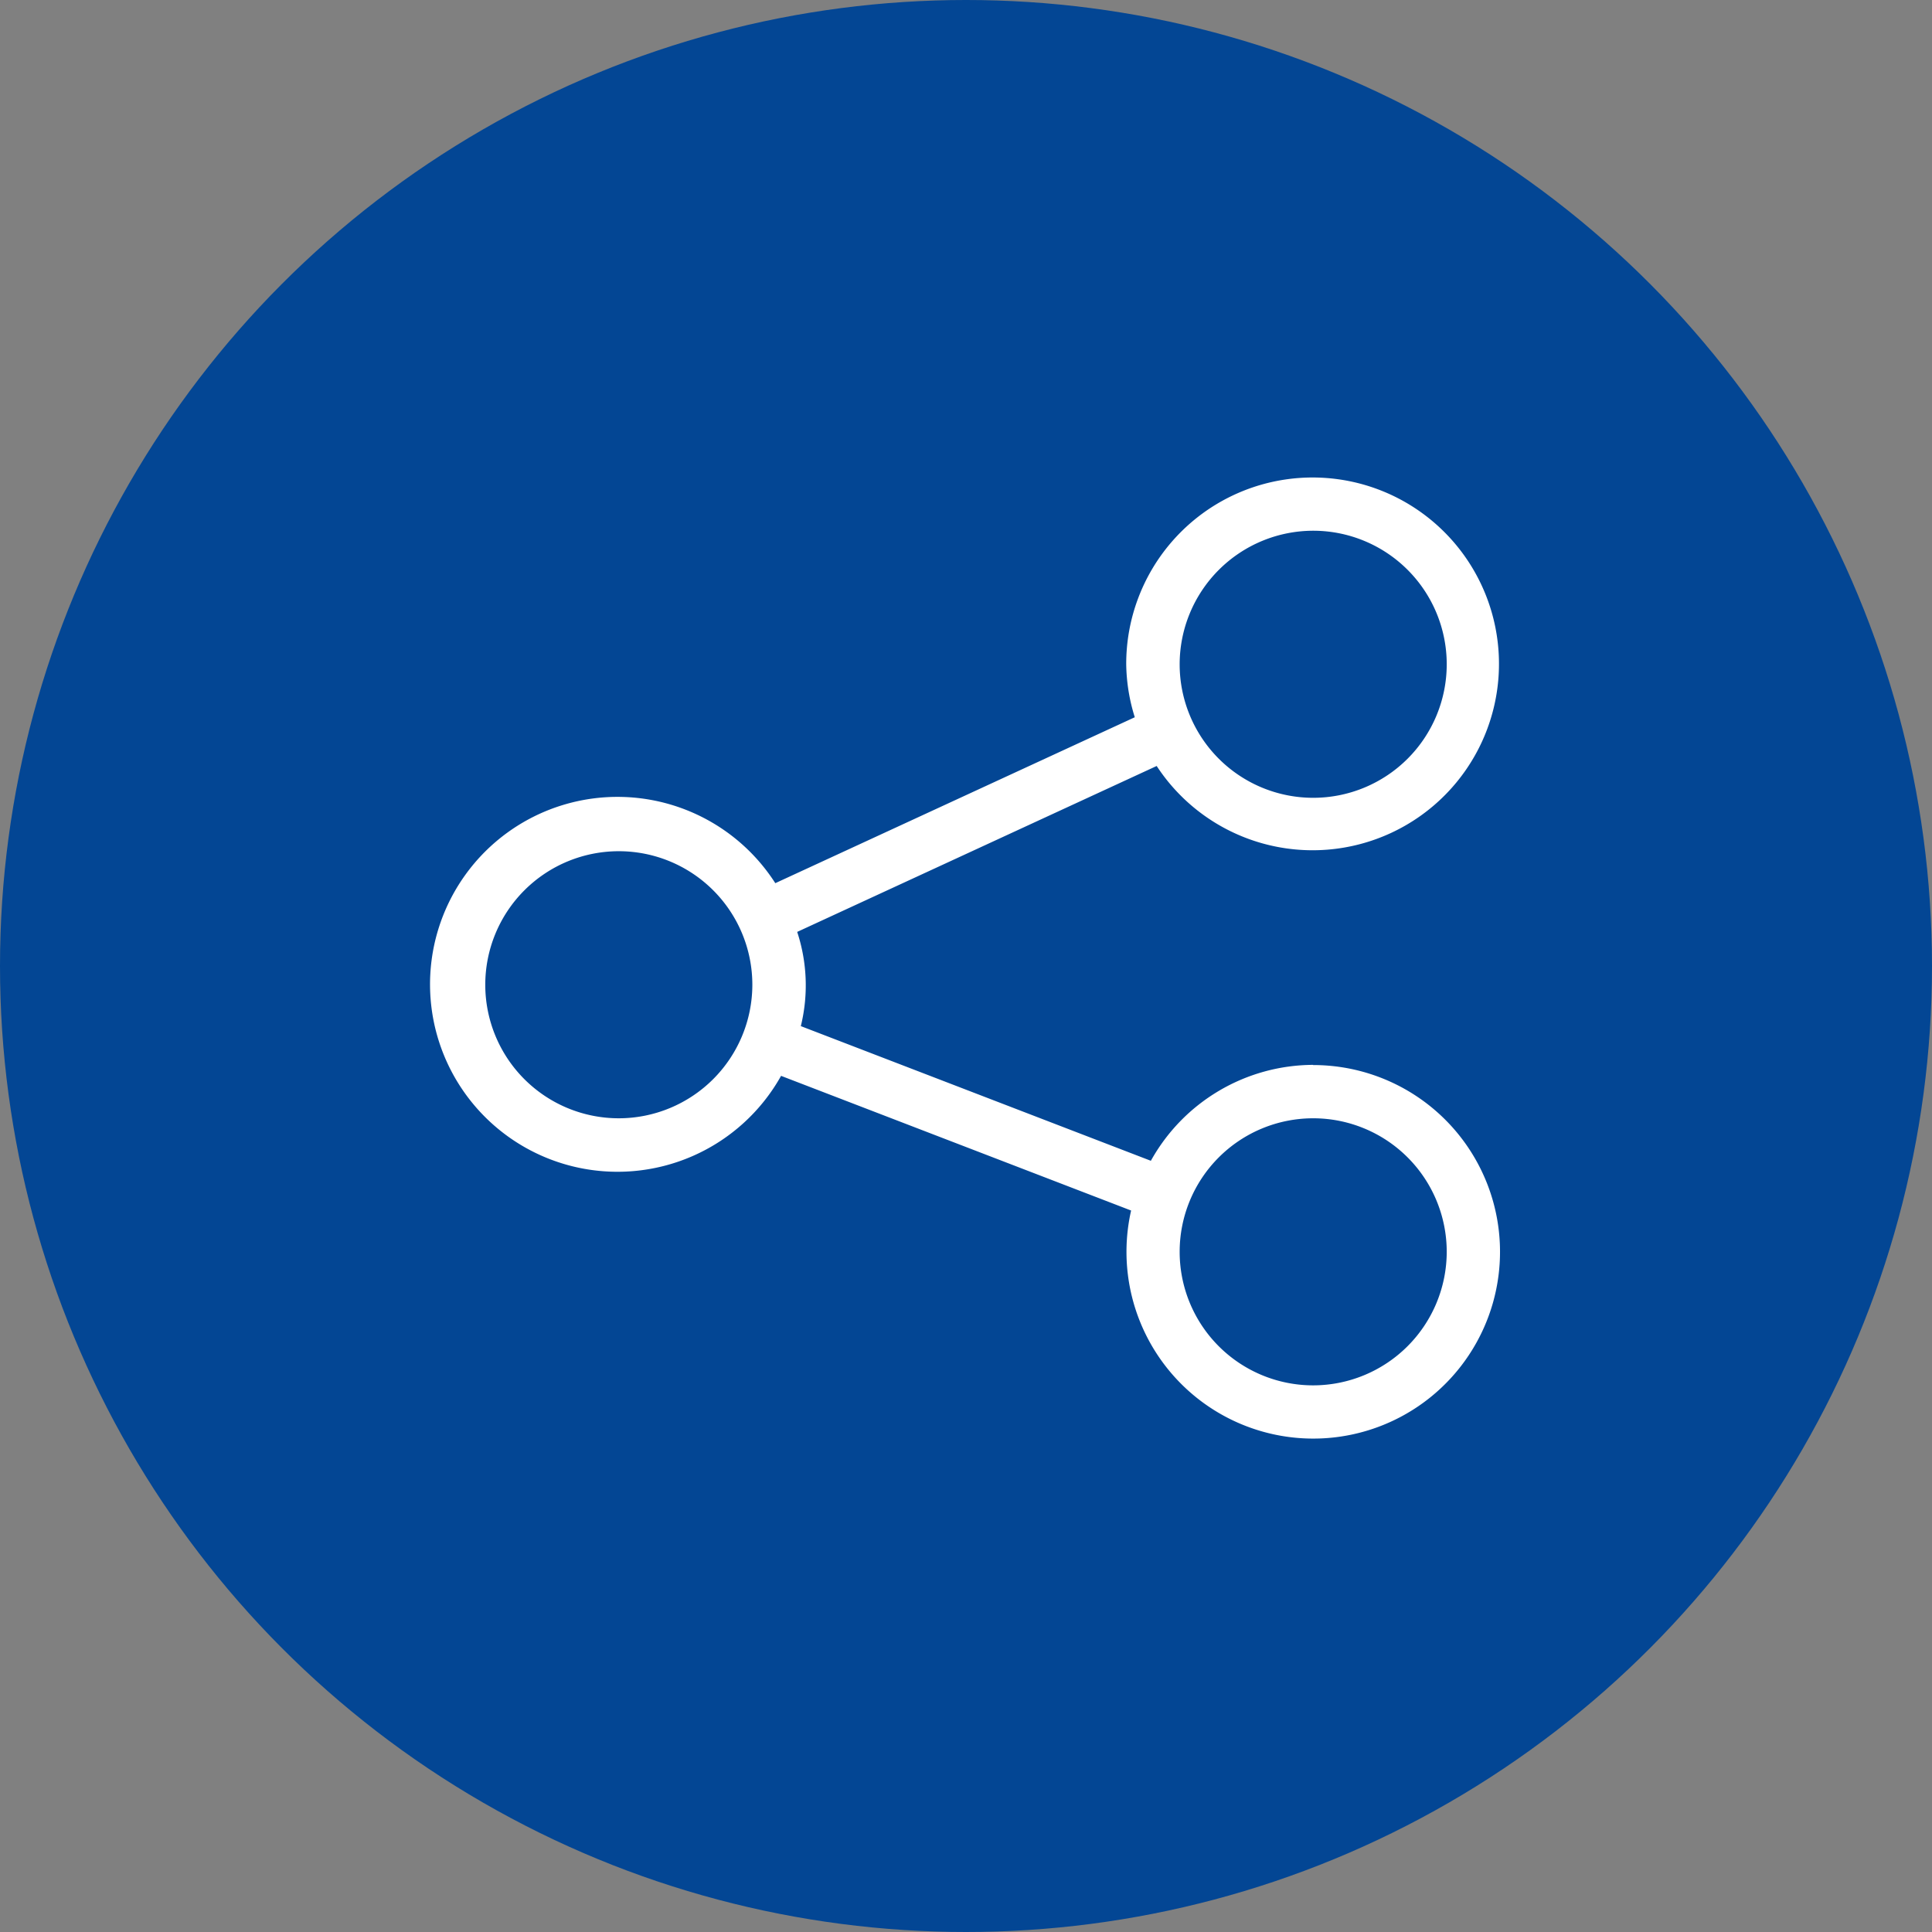
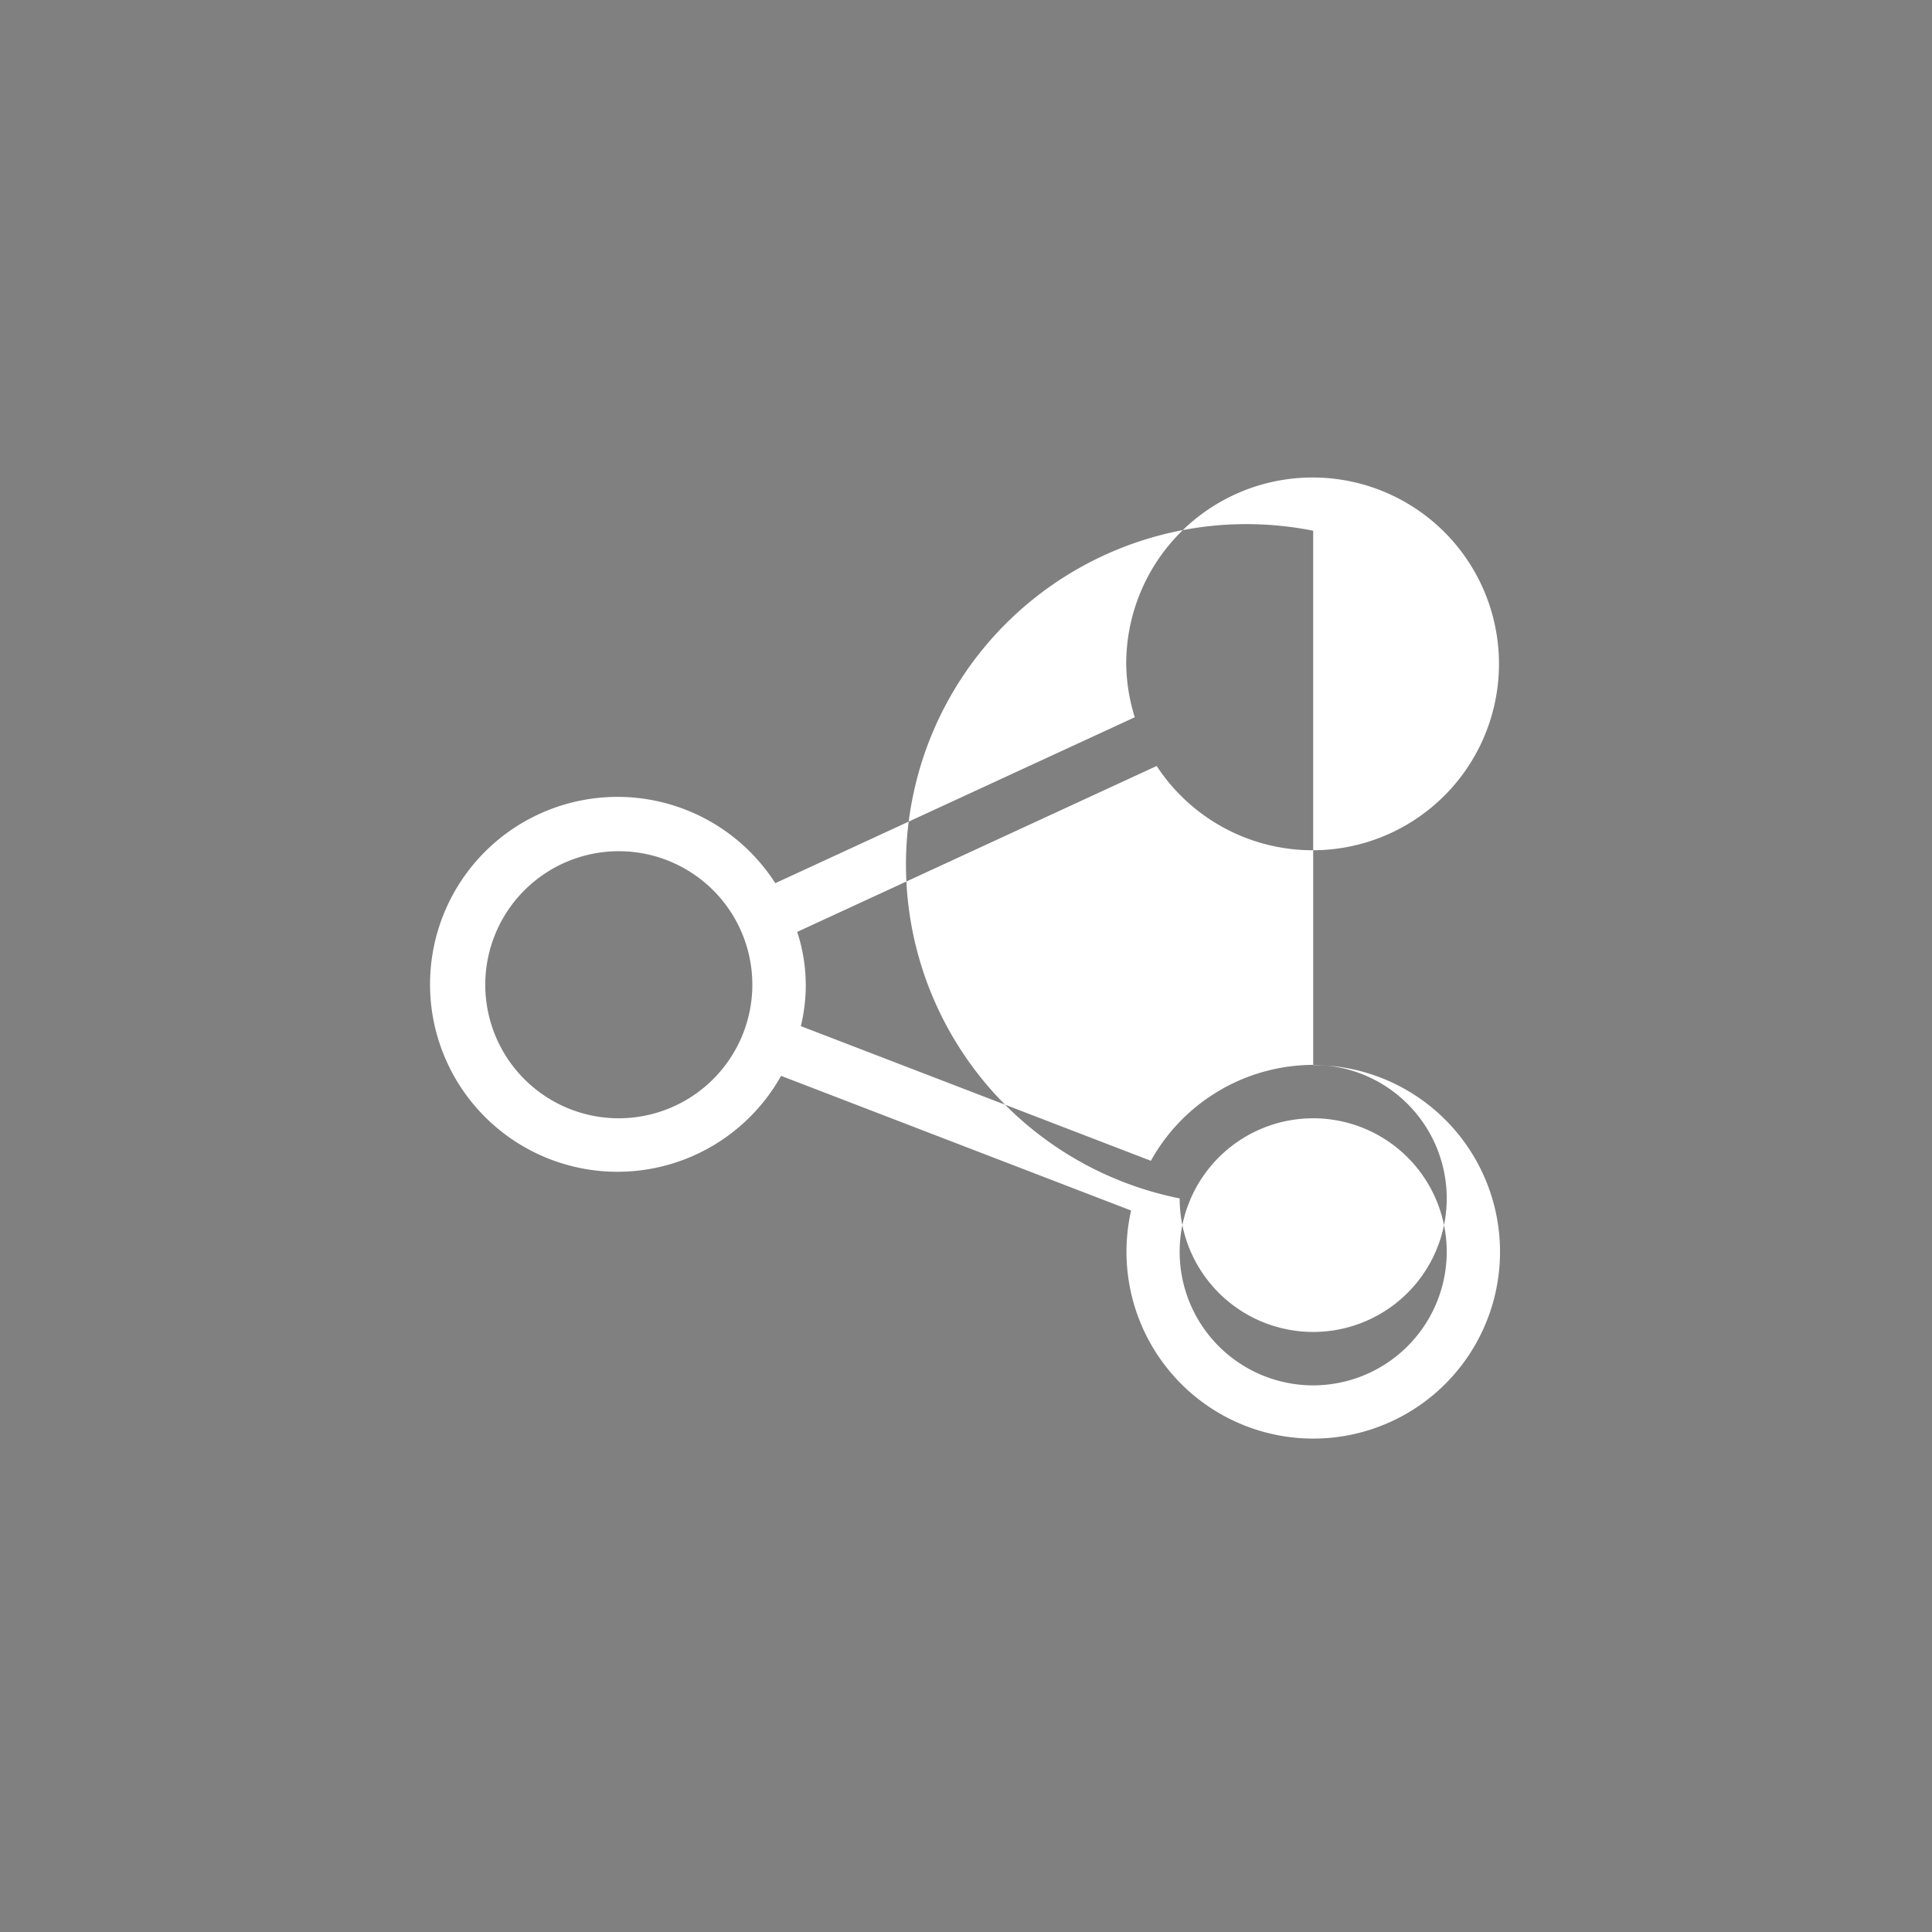
<svg xmlns="http://www.w3.org/2000/svg" width="85" height="85" viewBox="0 0 85 85">
  <rect x="0" y="0" width="85" height="85" fill="#808080" stroke="none" />
  <defs>
    <style>.a{fill:#034694;}.b{fill:#fff;}</style>
  </defs>
  <g transform="translate(-146 -616)">
-     <circle class="a" cx="42.5" cy="42.5" r="42.5" transform="translate(146 616)" />
-     <path class="b" d="M81.442,89.85A8.2,8.2,0,0,0,74.3,94.07L58.9,88.145A7.513,7.513,0,0,0,58.74,84l15.816-7.3a8.2,8.2,0,1,0-1.34-4.472,8.111,8.111,0,0,0,.377,2.328l-15.816,7.3a8.247,8.247,0,1,0,.254,8.477l15.4,5.925a8.217,8.217,0,1,0,8.007-6.4Zm0-23.5a5.875,5.875,0,1,1-5.875,5.875A5.882,5.882,0,0,1,81.442,66.35ZM50.892,92.2a5.875,5.875,0,1,1,5.875-5.875A5.882,5.882,0,0,1,50.892,92.2Zm30.55,11.75a5.875,5.875,0,1,1,5.875-5.875A5.882,5.882,0,0,1,81.442,103.95Z" transform="translate(122.333 573)" />
+     <path class="b" d="M81.442,89.85A8.2,8.2,0,0,0,74.3,94.07L58.9,88.145A7.513,7.513,0,0,0,58.74,84l15.816-7.3a8.2,8.2,0,1,0-1.34-4.472,8.111,8.111,0,0,0,.377,2.328l-15.816,7.3a8.247,8.247,0,1,0,.254,8.477l15.4,5.925a8.217,8.217,0,1,0,8.007-6.4Za5.875,5.875,0,1,1-5.875,5.875A5.882,5.882,0,0,1,81.442,66.35ZM50.892,92.2a5.875,5.875,0,1,1,5.875-5.875A5.882,5.882,0,0,1,50.892,92.2Zm30.55,11.75a5.875,5.875,0,1,1,5.875-5.875A5.882,5.882,0,0,1,81.442,103.95Z" transform="translate(122.333 573)" />
  </g>
</svg>